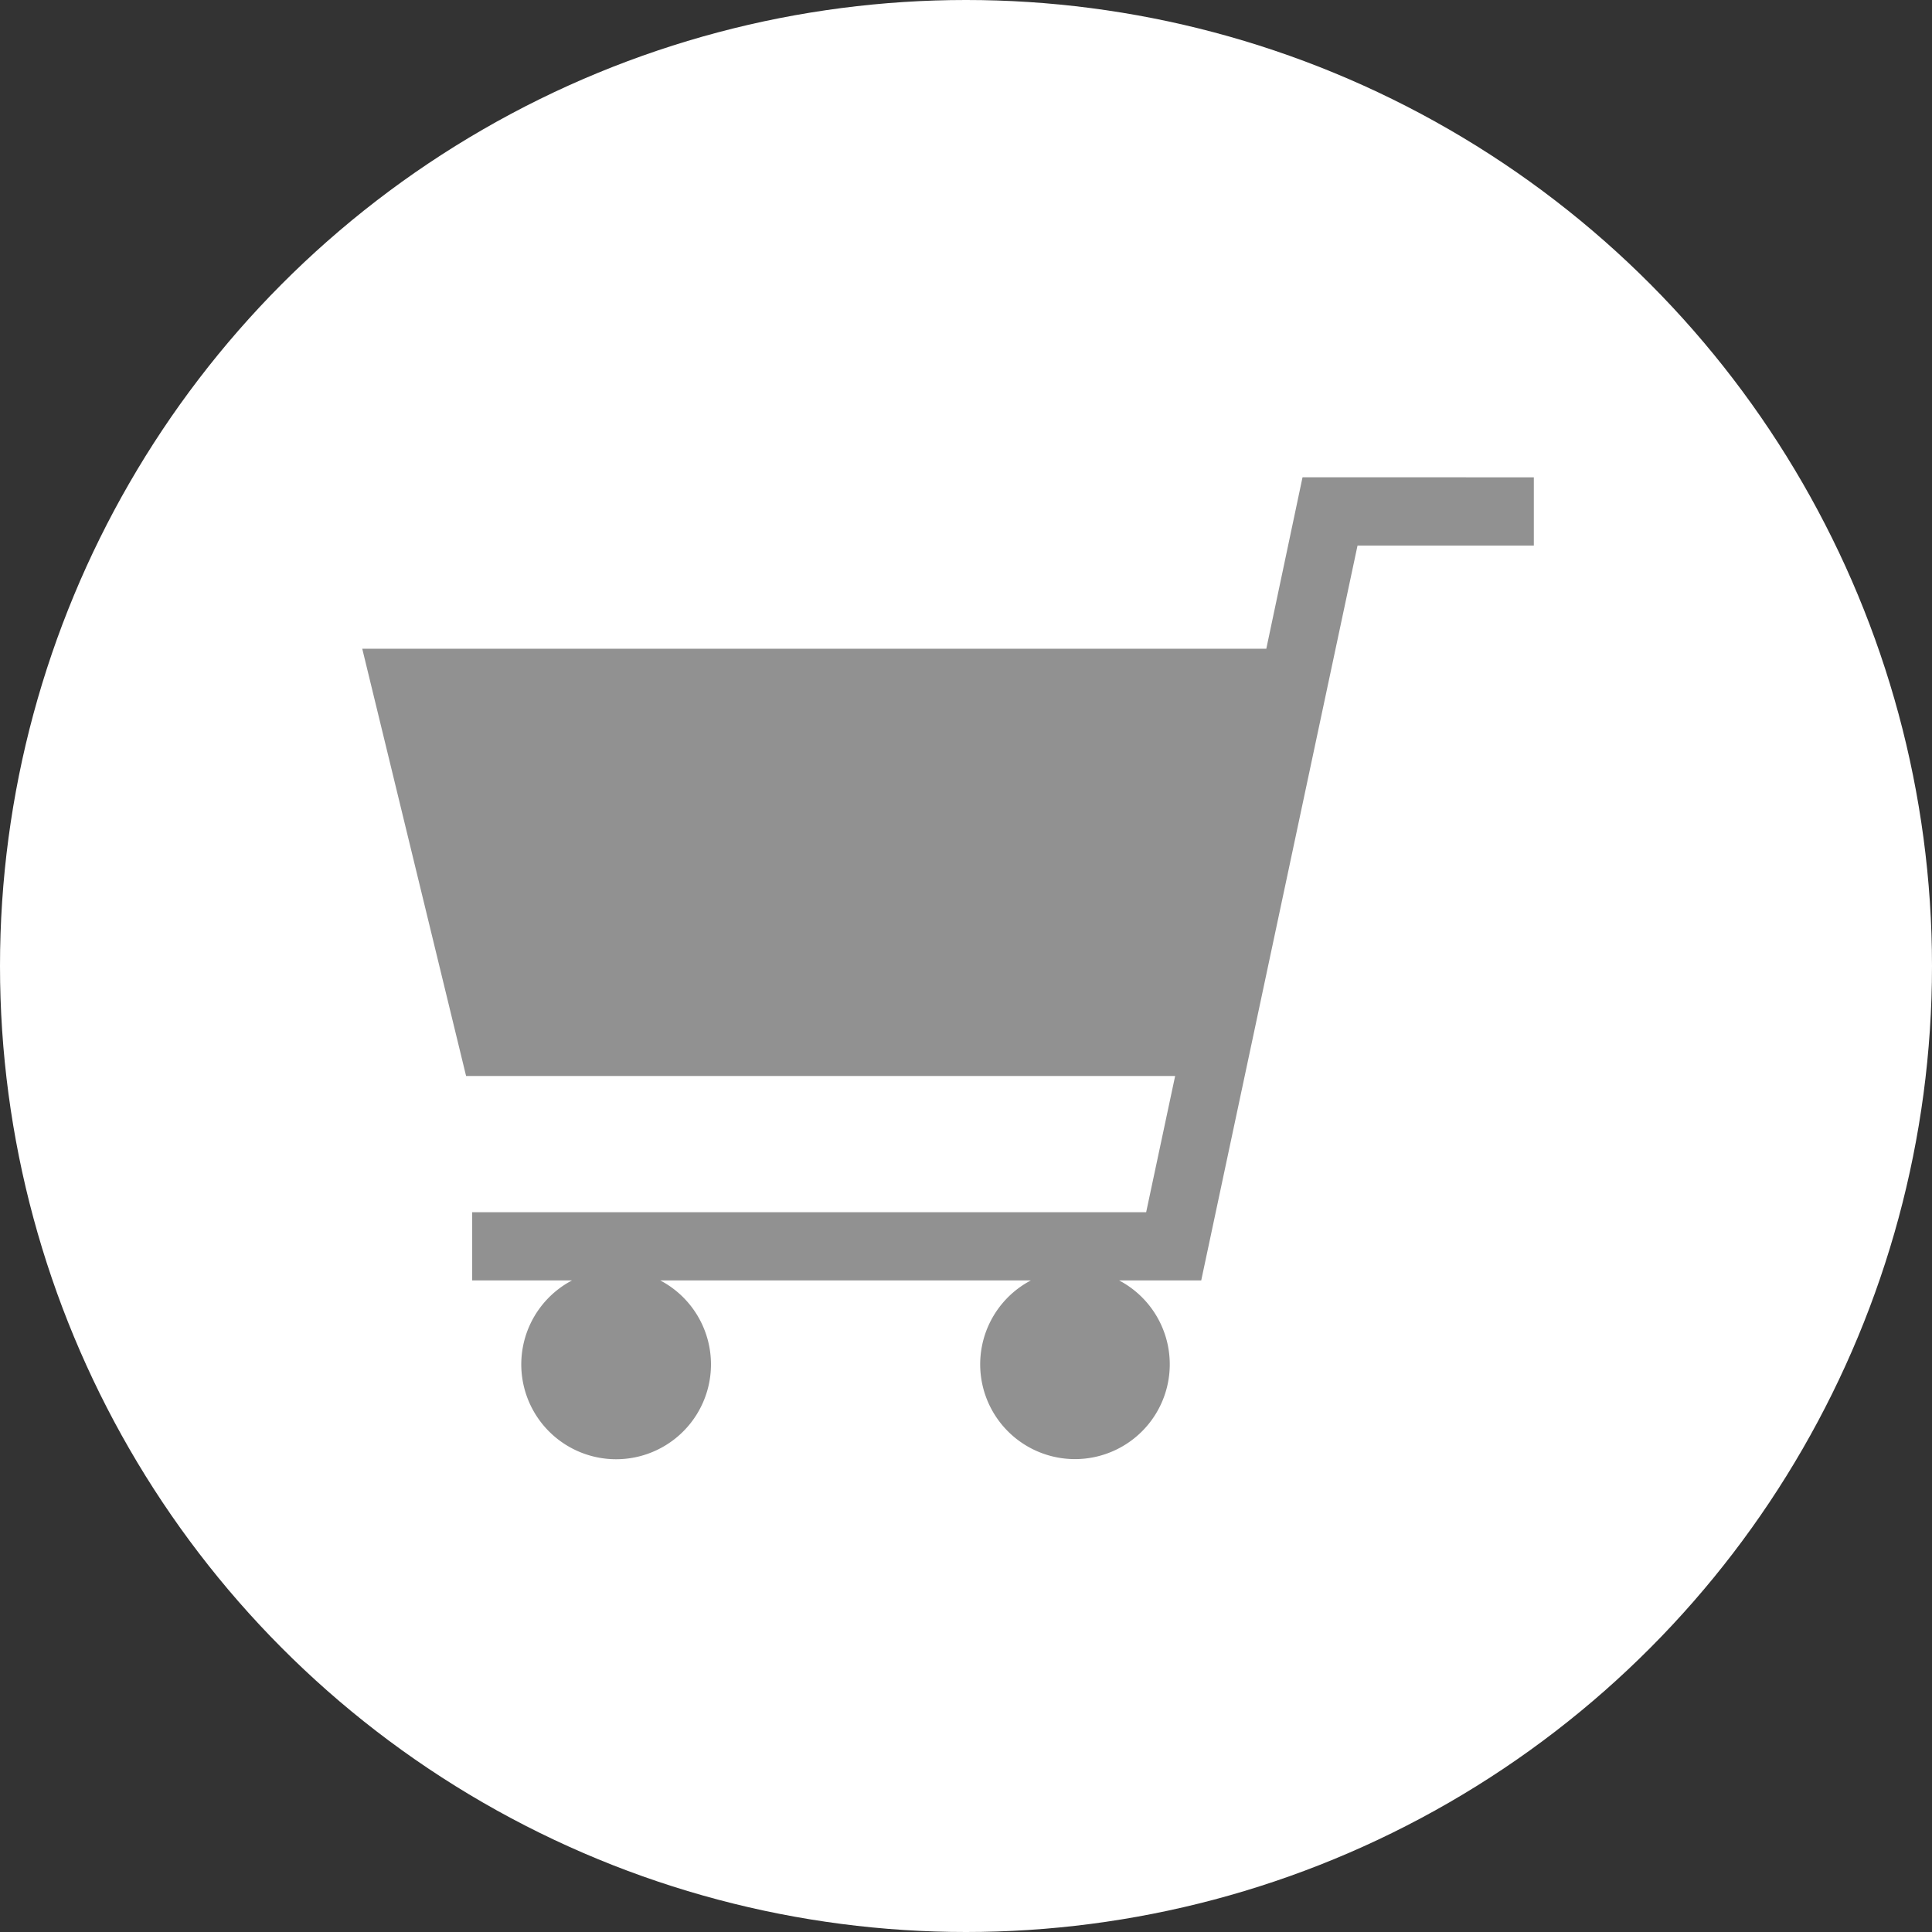
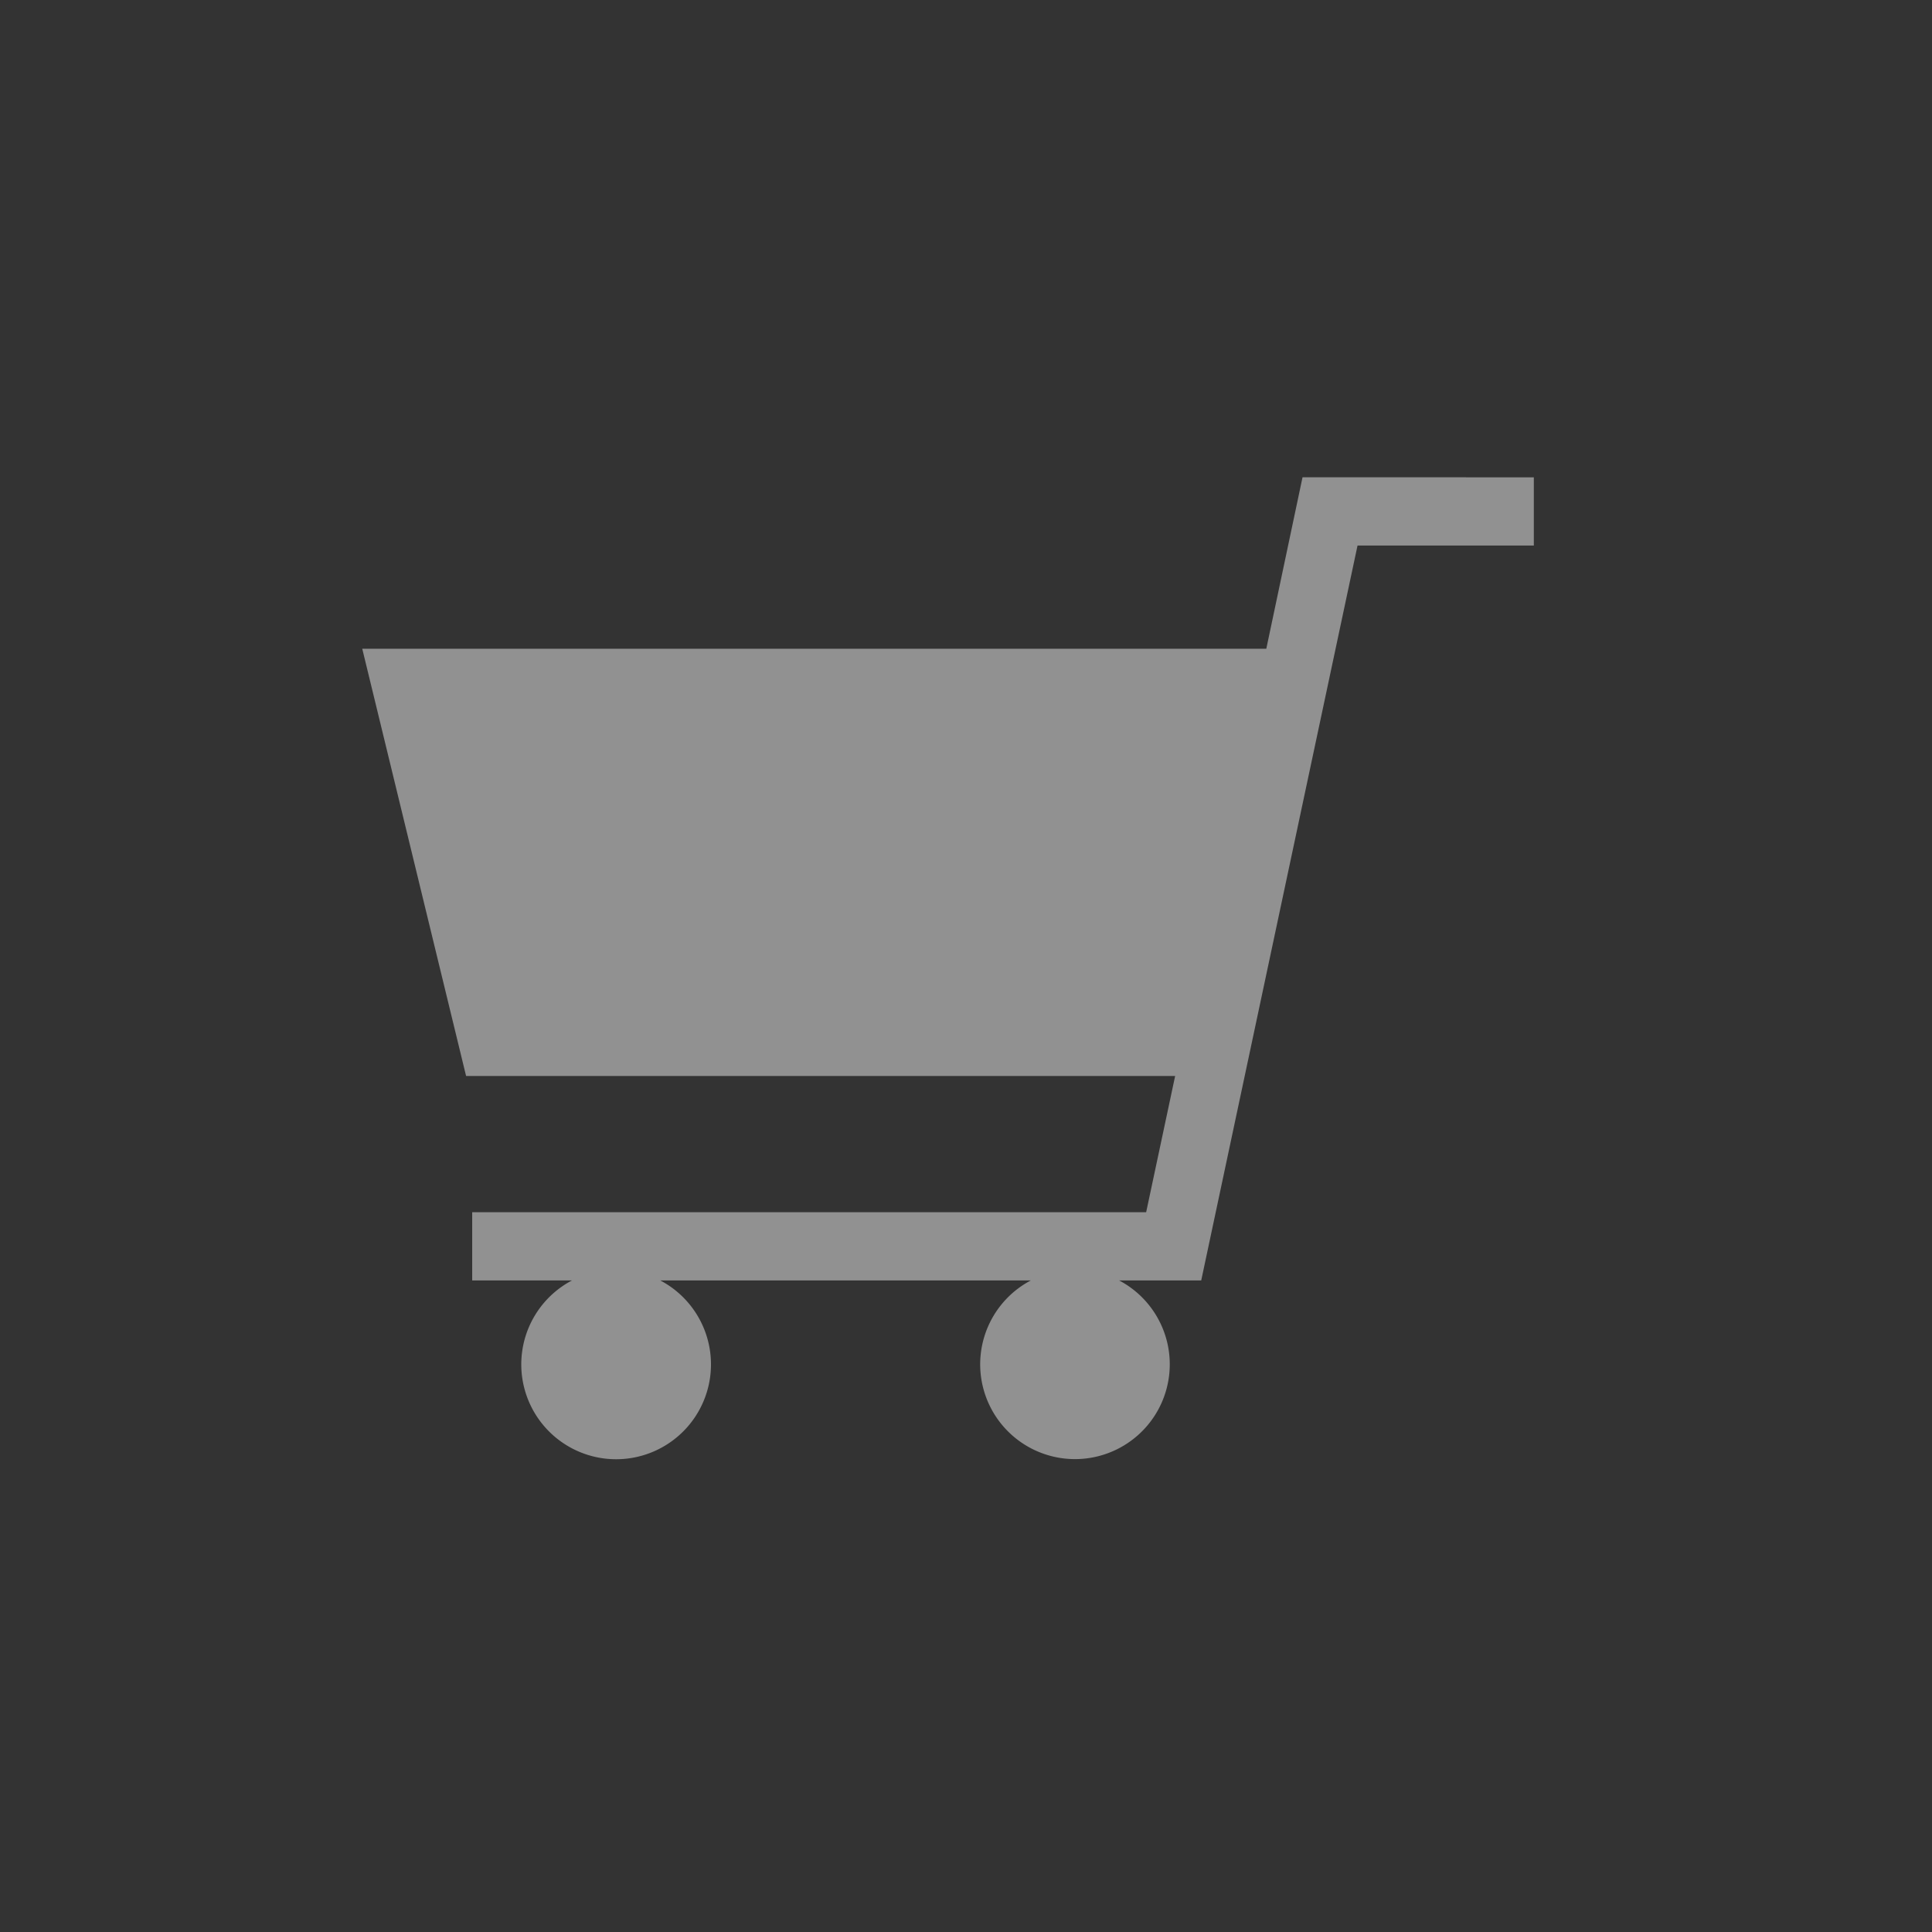
<svg xmlns="http://www.w3.org/2000/svg" id="einkauf" width="32" height="32" viewBox="0 0 32 32">
  <rect x="0" y="0" width="32" height="32" fill="#333333" stroke="none" />
-   <circle id="bg" cx="16" cy="16" r="16" fill="#fff" />
  <path id="Pfad_27653" data-name="Pfad 27653" d="M61.7,276.346l-.6,2.84H46.126l1.72,7.077H59.59l-.48,2.256H47.947v1.13H49.6a1.571,1.571,0,1,0,1.462,0H57.2a1.57,1.57,0,1,0,1.462,0h1.36l2.589-12.172h2.92v-1.13Z" transform="translate(-40.126 -268.441)" fill="#919191" />
</svg>